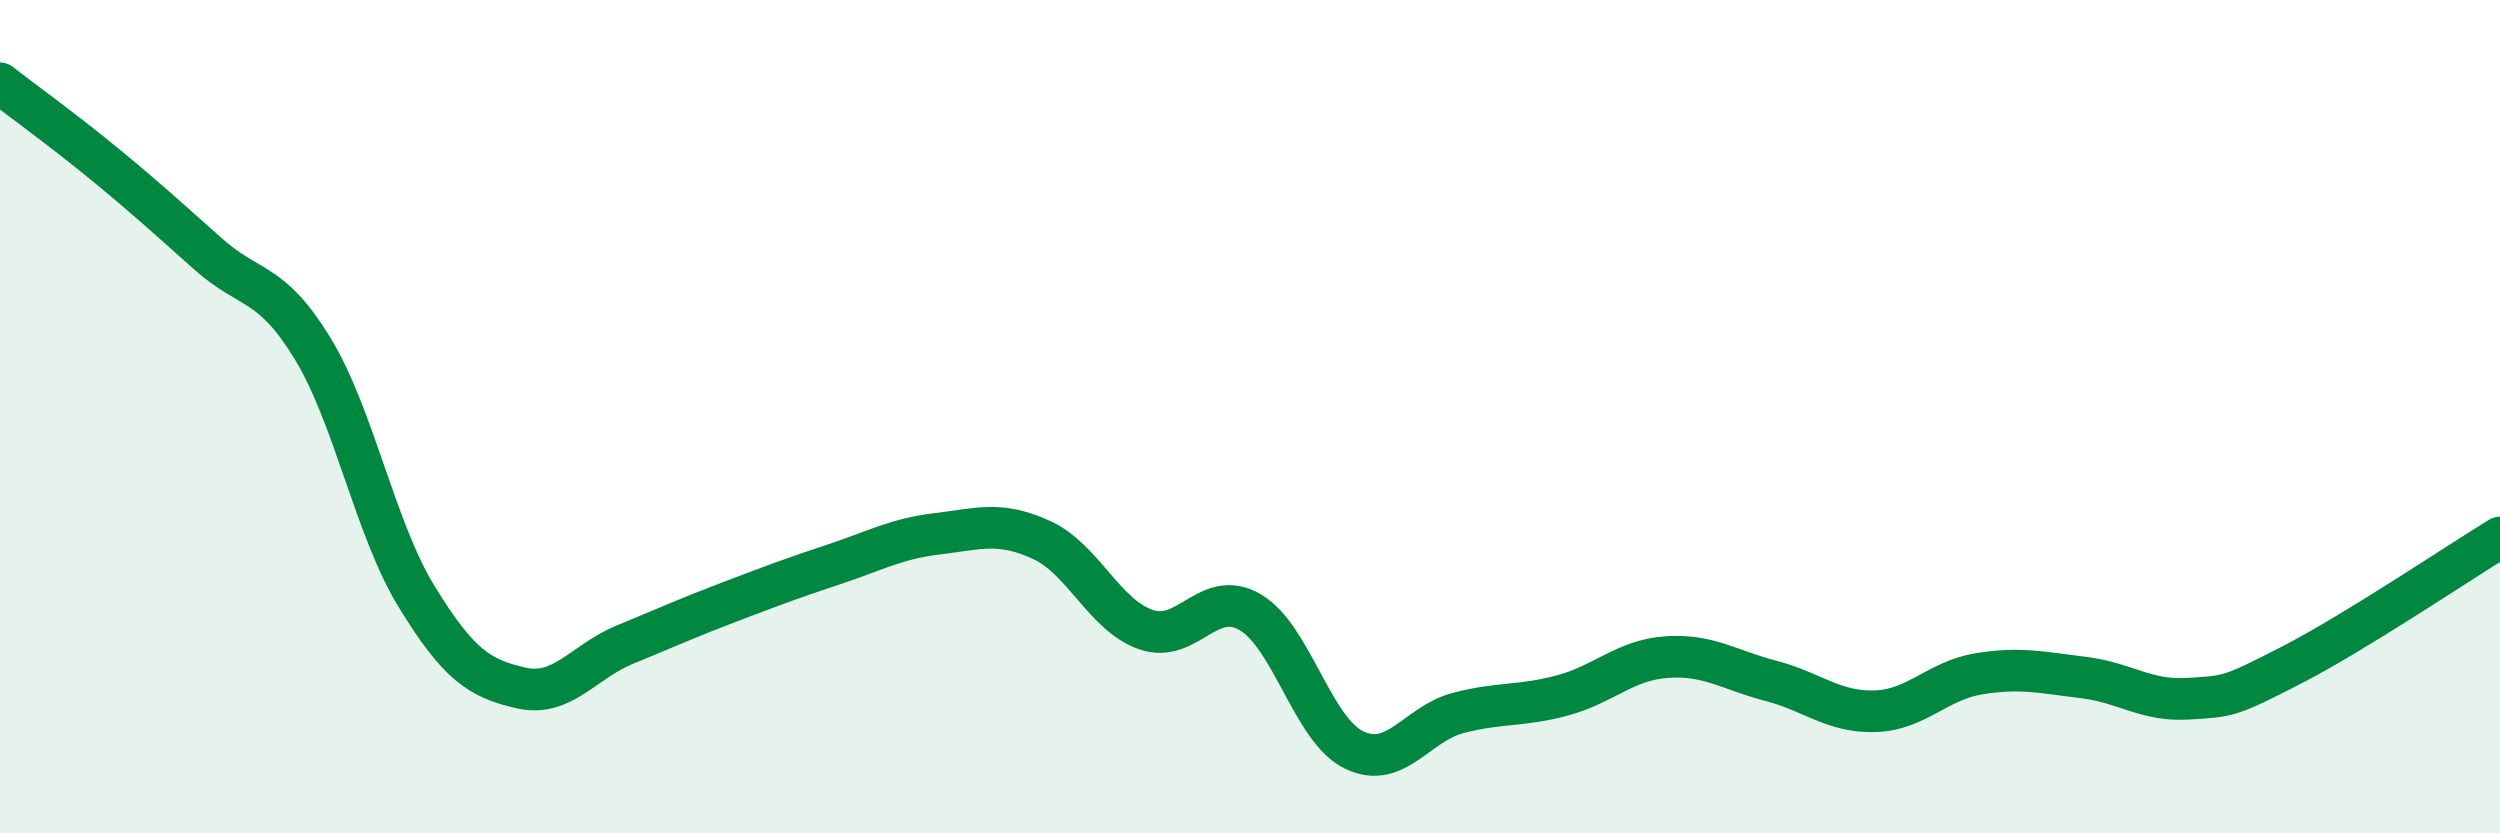
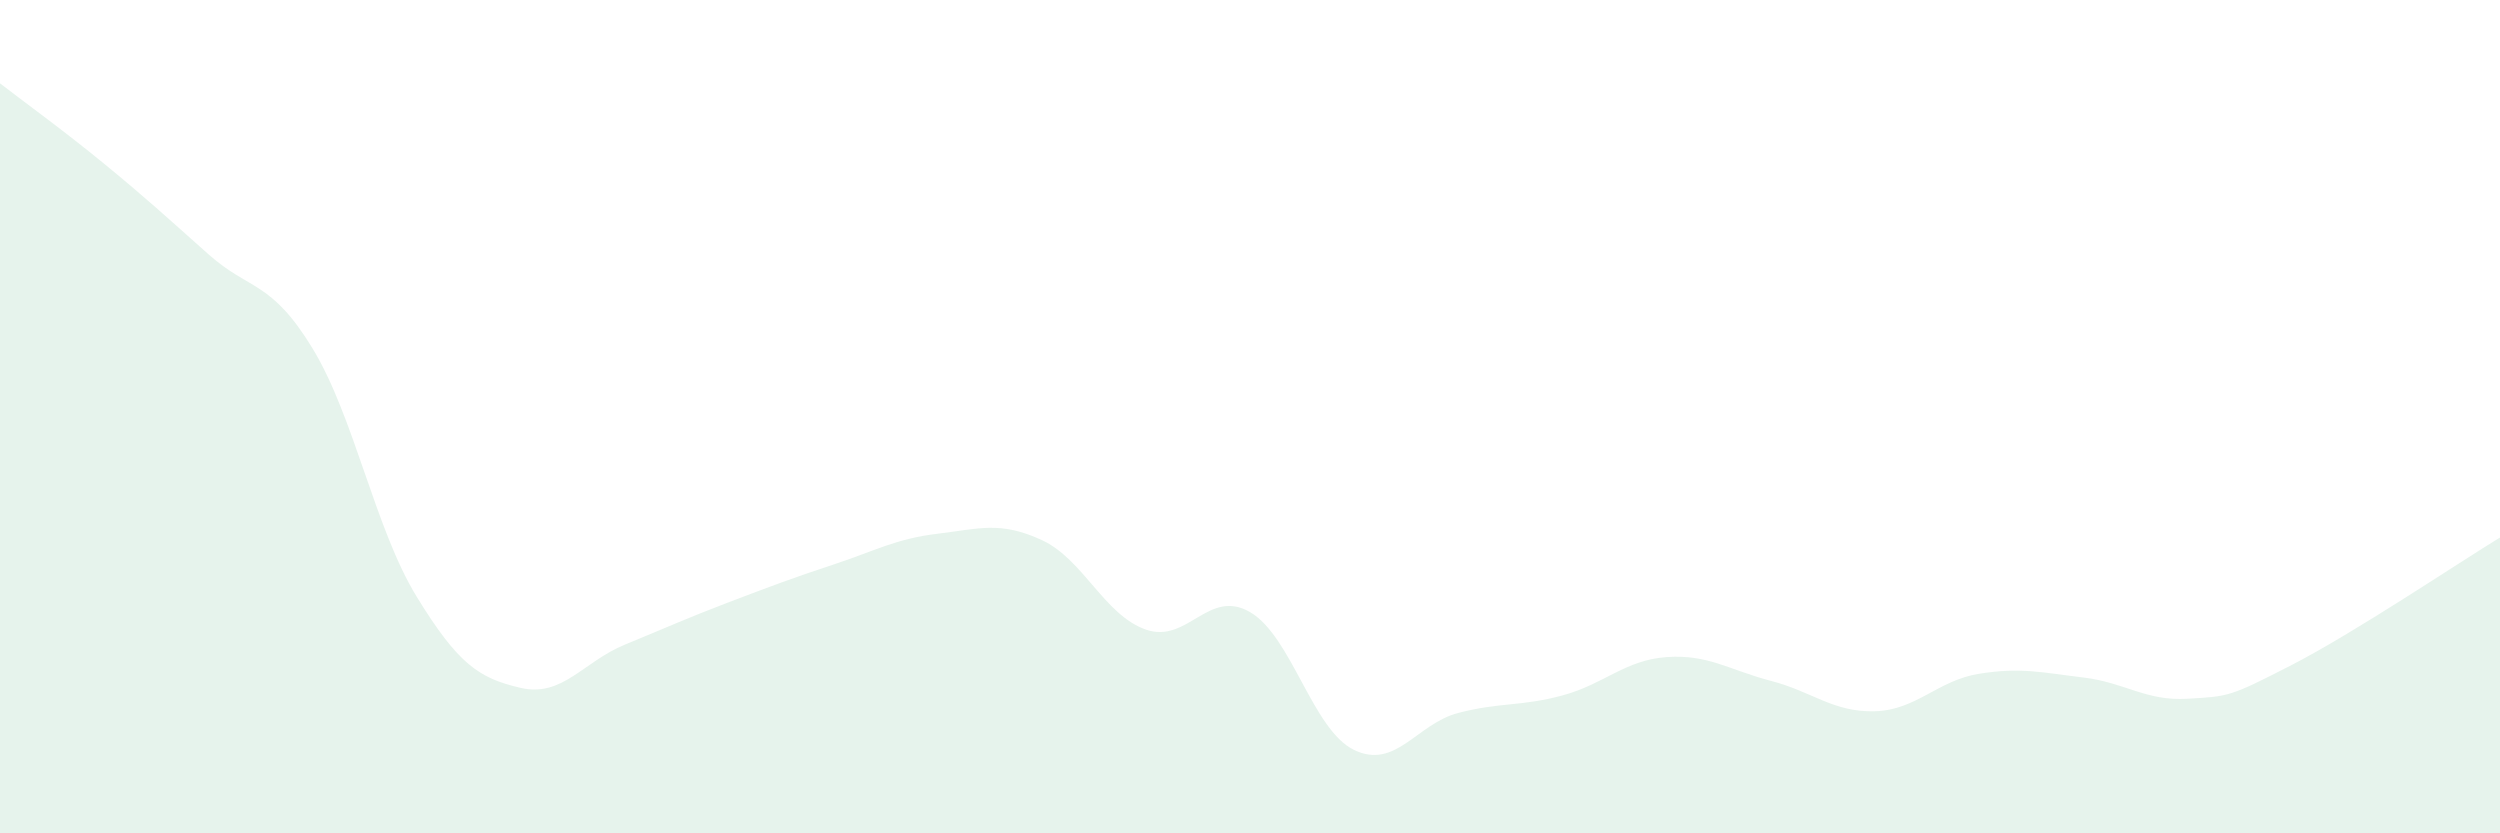
<svg xmlns="http://www.w3.org/2000/svg" width="60" height="20" viewBox="0 0 60 20">
  <path d="M 0,2 C 0.5,2.39 1.5,3.11 2.5,3.93 C 3.5,4.75 4,5.21 5,6.1 C 6,6.99 6.5,6.72 7.5,8.36 C 8.5,10 9,12.69 10,14.32 C 11,15.95 11.5,16.28 12.5,16.51 C 13.5,16.74 14,15.88 15,15.47 C 16,15.06 16.5,14.83 17.5,14.45 C 18.5,14.07 19,13.88 20,13.55 C 21,13.22 21.5,12.93 22.5,12.81 C 23.5,12.69 24,12.5 25,12.96 C 26,13.42 26.5,14.76 27.5,15.11 C 28.5,15.46 29,14.11 30,14.69 C 31,15.27 31.5,17.52 32.5,18 C 33.5,18.48 34,17.37 35,17.11 C 36,16.85 36.5,16.96 37.5,16.69 C 38.5,16.42 39,15.84 40,15.77 C 41,15.7 41.5,16.08 42.5,16.34 C 43.5,16.6 44,17.1 45,17.07 C 46,17.04 46.5,16.33 47.5,16.17 C 48.5,16.01 49,16.14 50,16.26 C 51,16.38 51.5,16.83 52.5,16.77 C 53.5,16.71 53.5,16.73 55,15.96 C 56.5,15.19 59,13.51 60,12.9L60 20L0 20Z" fill="#008740" opacity="0.1" stroke-linecap="round" stroke-linejoin="round" />
-   <path d="M 0,2 C 0.5,2.39 1.5,3.11 2.5,3.93 C 3.5,4.75 4,5.21 5,6.1 C 6,6.99 6.5,6.72 7.5,8.36 C 8.5,10 9,12.69 10,14.32 C 11,15.95 11.5,16.28 12.5,16.51 C 13.5,16.74 14,15.88 15,15.47 C 16,15.06 16.5,14.83 17.5,14.45 C 18.5,14.07 19,13.88 20,13.55 C 21,13.22 21.5,12.93 22.5,12.81 C 23.5,12.69 24,12.5 25,12.96 C 26,13.42 26.5,14.76 27.5,15.11 C 28.5,15.46 29,14.11 30,14.69 C 31,15.27 31.5,17.52 32.5,18 C 33.5,18.48 34,17.37 35,17.11 C 36,16.85 36.5,16.96 37.5,16.69 C 38.5,16.42 39,15.84 40,15.77 C 41,15.7 41.5,16.08 42.5,16.34 C 43.5,16.6 44,17.1 45,17.07 C 46,17.04 46.5,16.33 47.5,16.17 C 48.5,16.01 49,16.14 50,16.26 C 51,16.38 51.5,16.83 52.5,16.77 C 53.5,16.71 53.5,16.73 55,15.96 C 56.5,15.19 59,13.51 60,12.9" stroke="#008740" stroke-width="1" fill="none" stroke-linecap="round" stroke-linejoin="round" />
</svg>